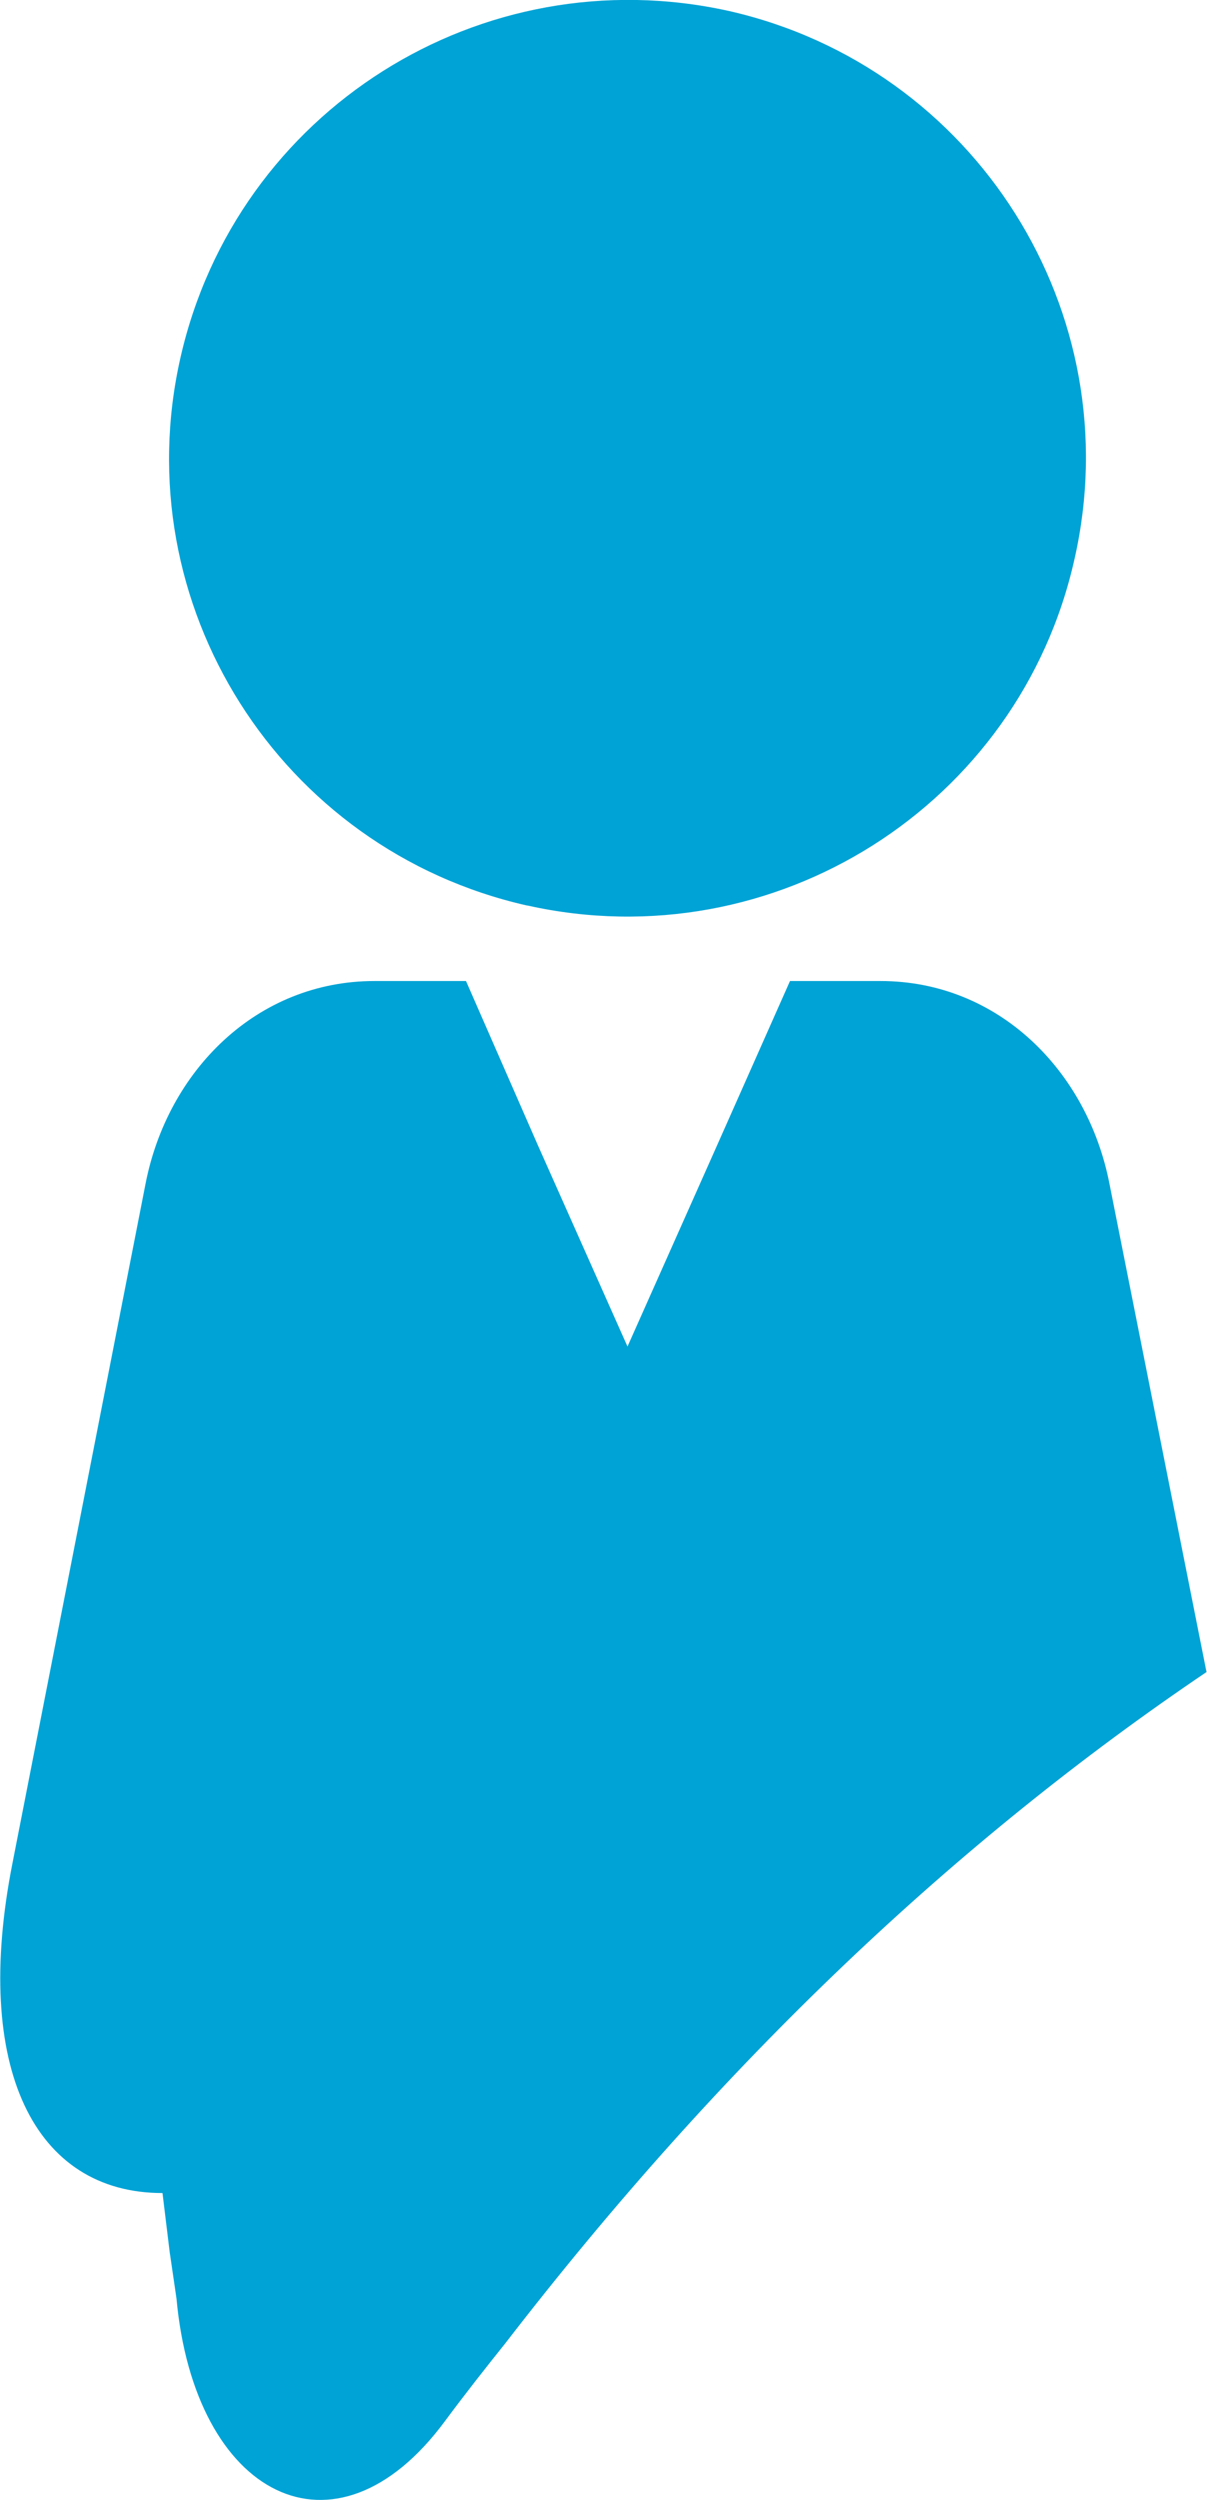
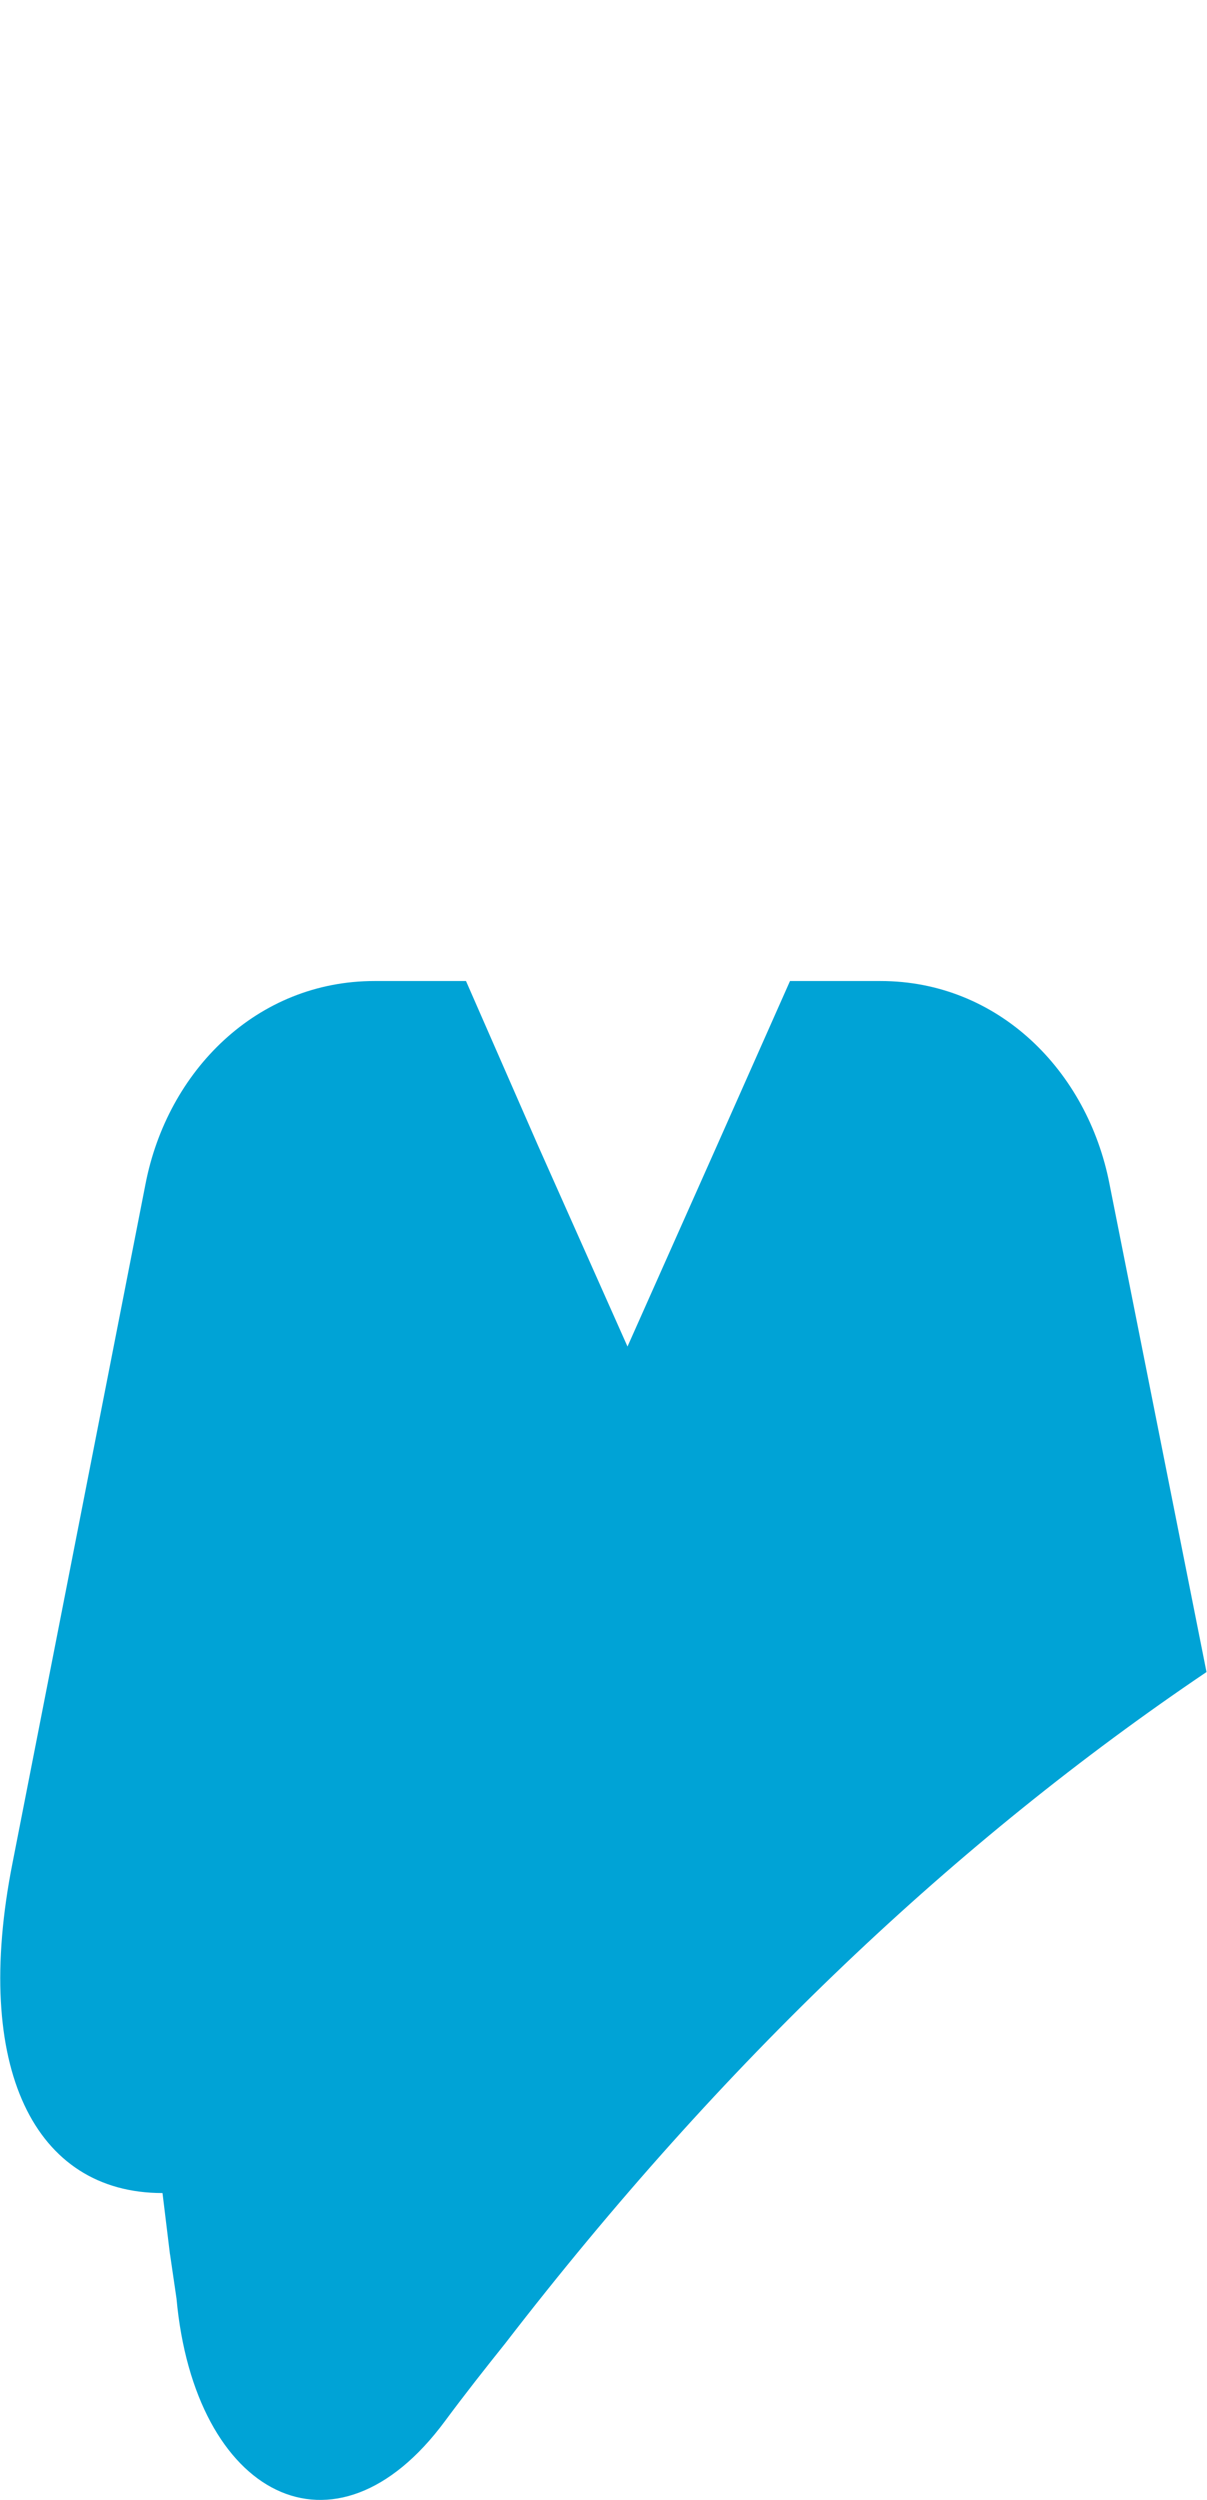
<svg xmlns="http://www.w3.org/2000/svg" id="Vrstva_1" viewBox="0 0 24.14 50">
-   <path d="M10.55,18.11c4.93,1.1,9.84-2,10.94-6.93,1.12-4.93-1.98-9.84-6.91-10.96C9.62-.88,4.73,2.22,3.61,7.15c-1.12,4.93,1.98,9.84,6.93,10.96h0Z" style="fill:#00a3d6; fill-rule:evenodd;" />
  <path d="M3.4,45.09l-.15-1.23c-2.56,0-3.81-2.5-3-6.6l2.66-13.58c.44-2.27,2.23-4.06,4.58-4.06h1.83l1.44,3.29,1.79,4.02,1.79-4.02,1.46-3.29h1.81c2.35,0,4.14,1.79,4.58,4.06l1.94,9.76c-4.99,3.37-9.67,7.78-14.02,13.42-.4.5-.81,1.02-1.21,1.56-2.2,2.98-5.01,1.5-5.37-2.45l-.13-.89h0Z" style="fill:#00a3d6; fill-rule:evenodd;" />
</svg>